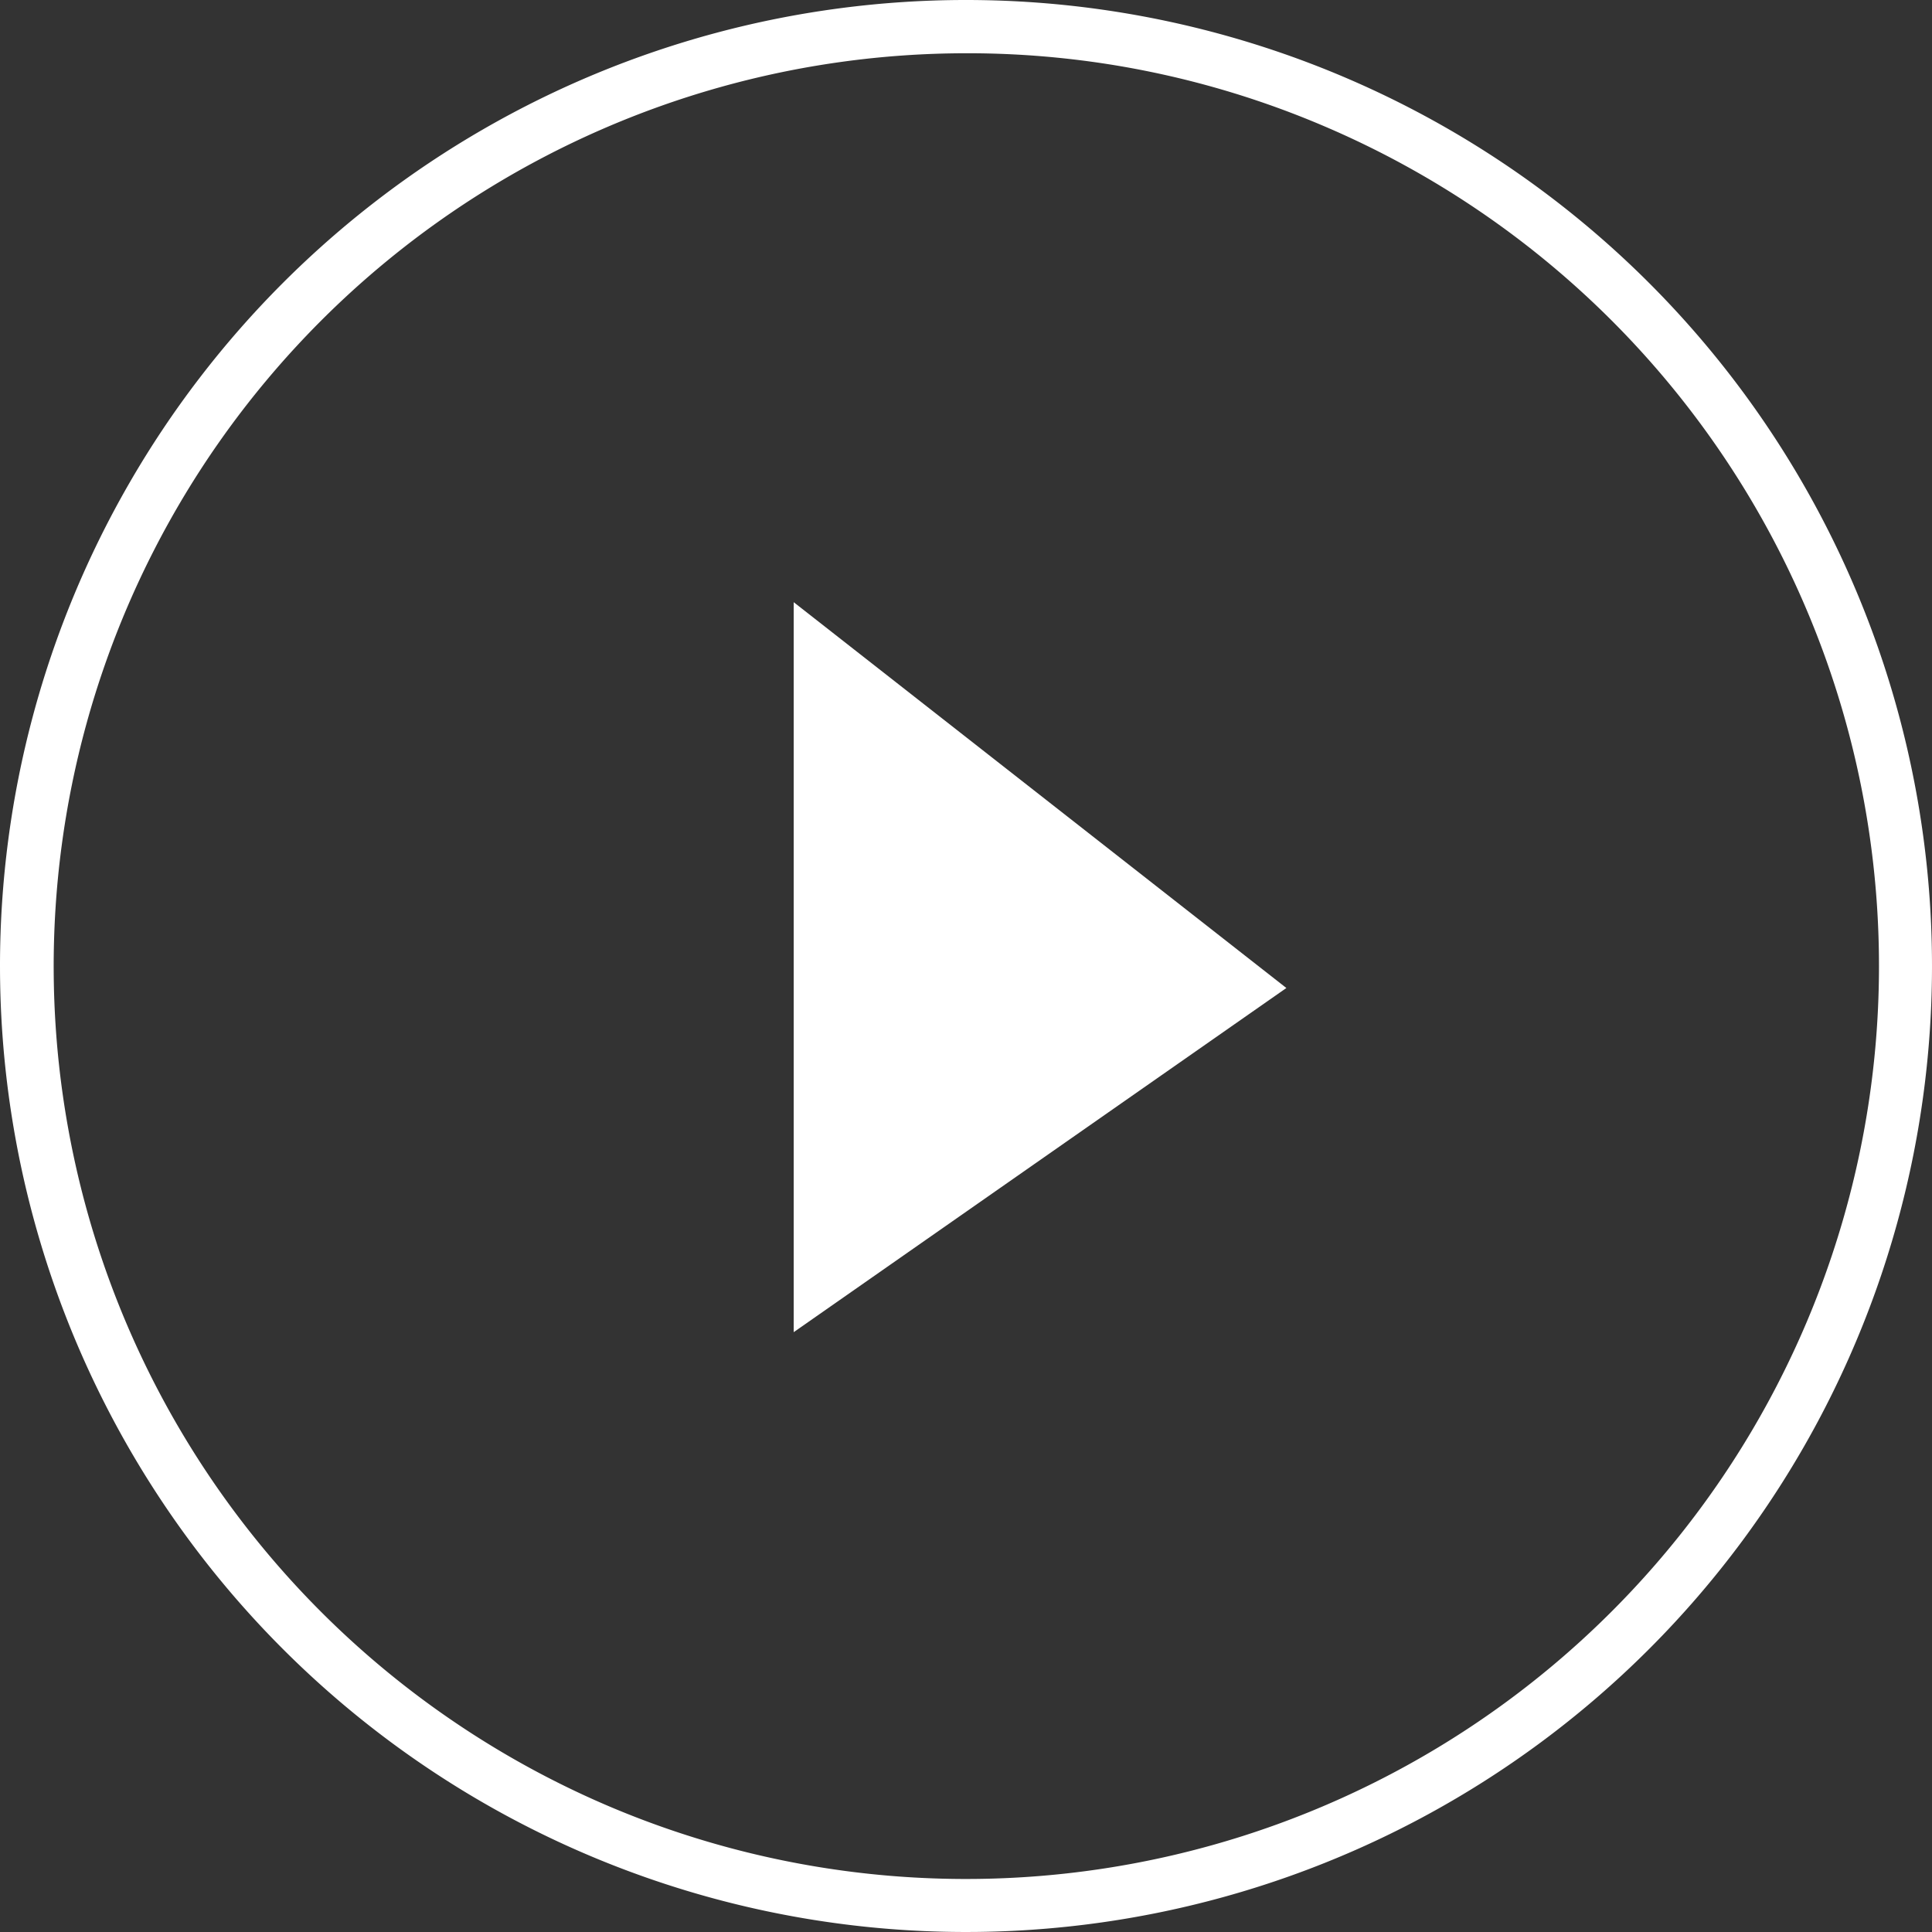
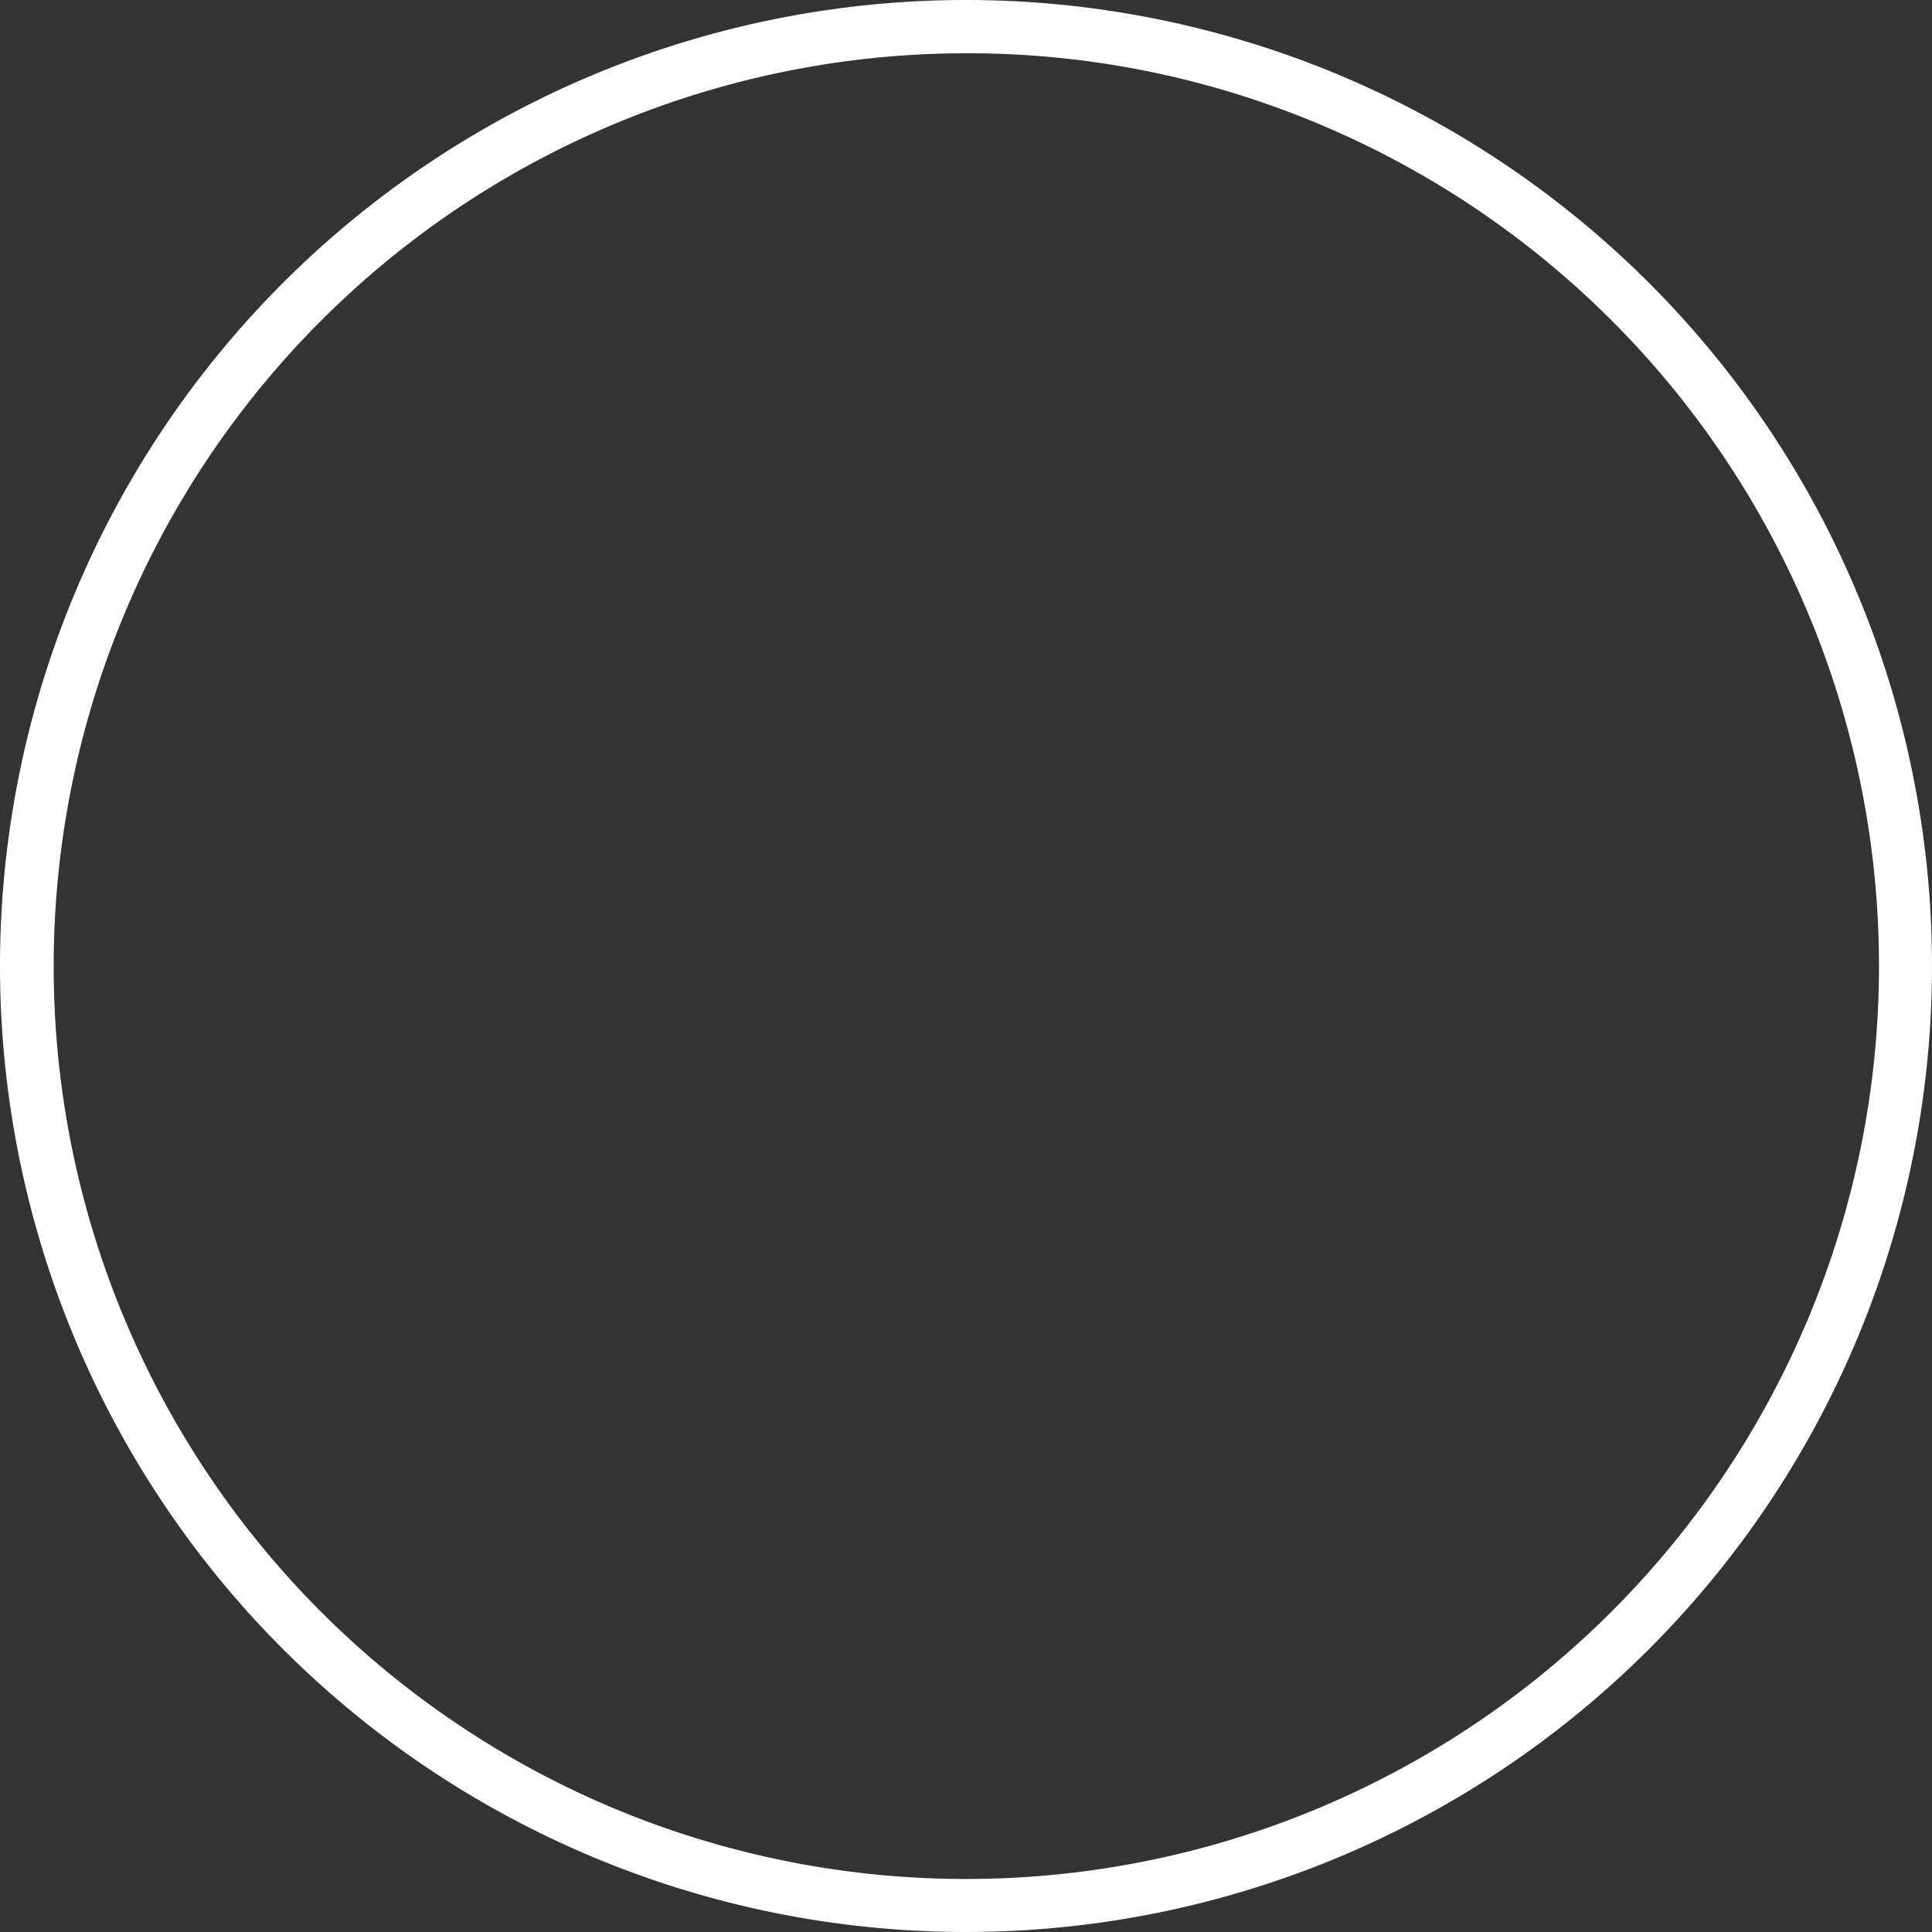
<svg xmlns="http://www.w3.org/2000/svg" width="58.298" height="58.298" viewBox="0 0 58.298 58.298">
  <rect x="0" y="0" width="58.298" height="58.298" fill="#333333" stroke="none" />
  <g data-name="Group 15450">
    <path data-name="Path 37329" d="M29.345 57.691A28.353 28.353 0 0 1 18.313 3.227a28.353 28.353 0 0 1 22.066 52.237 28.155 28.155 0 0 1-11.033 2.227z" transform="translate(-.196 -.196)" style="fill:none" />
    <path data-name="Path 37330" d="M29.149 1.607a27.55 27.55 0 0 0-10.72 52.92 27.549 27.549 0 0 0 21.44-50.756A27.363 27.363 0 0 0 29.15 1.607m0-1.607A29.149 29.149 0 1 1 0 29.149 29.148 29.148 0 0 1 29.15 0z" style="fill:#fff" />
  </g>
-   <path data-name="Path 37331" d="M978.157 1031.288v22.027l14.866-10.385z" transform="translate(-954.207 -1013.117)" style="fill:#fff" />
</svg>